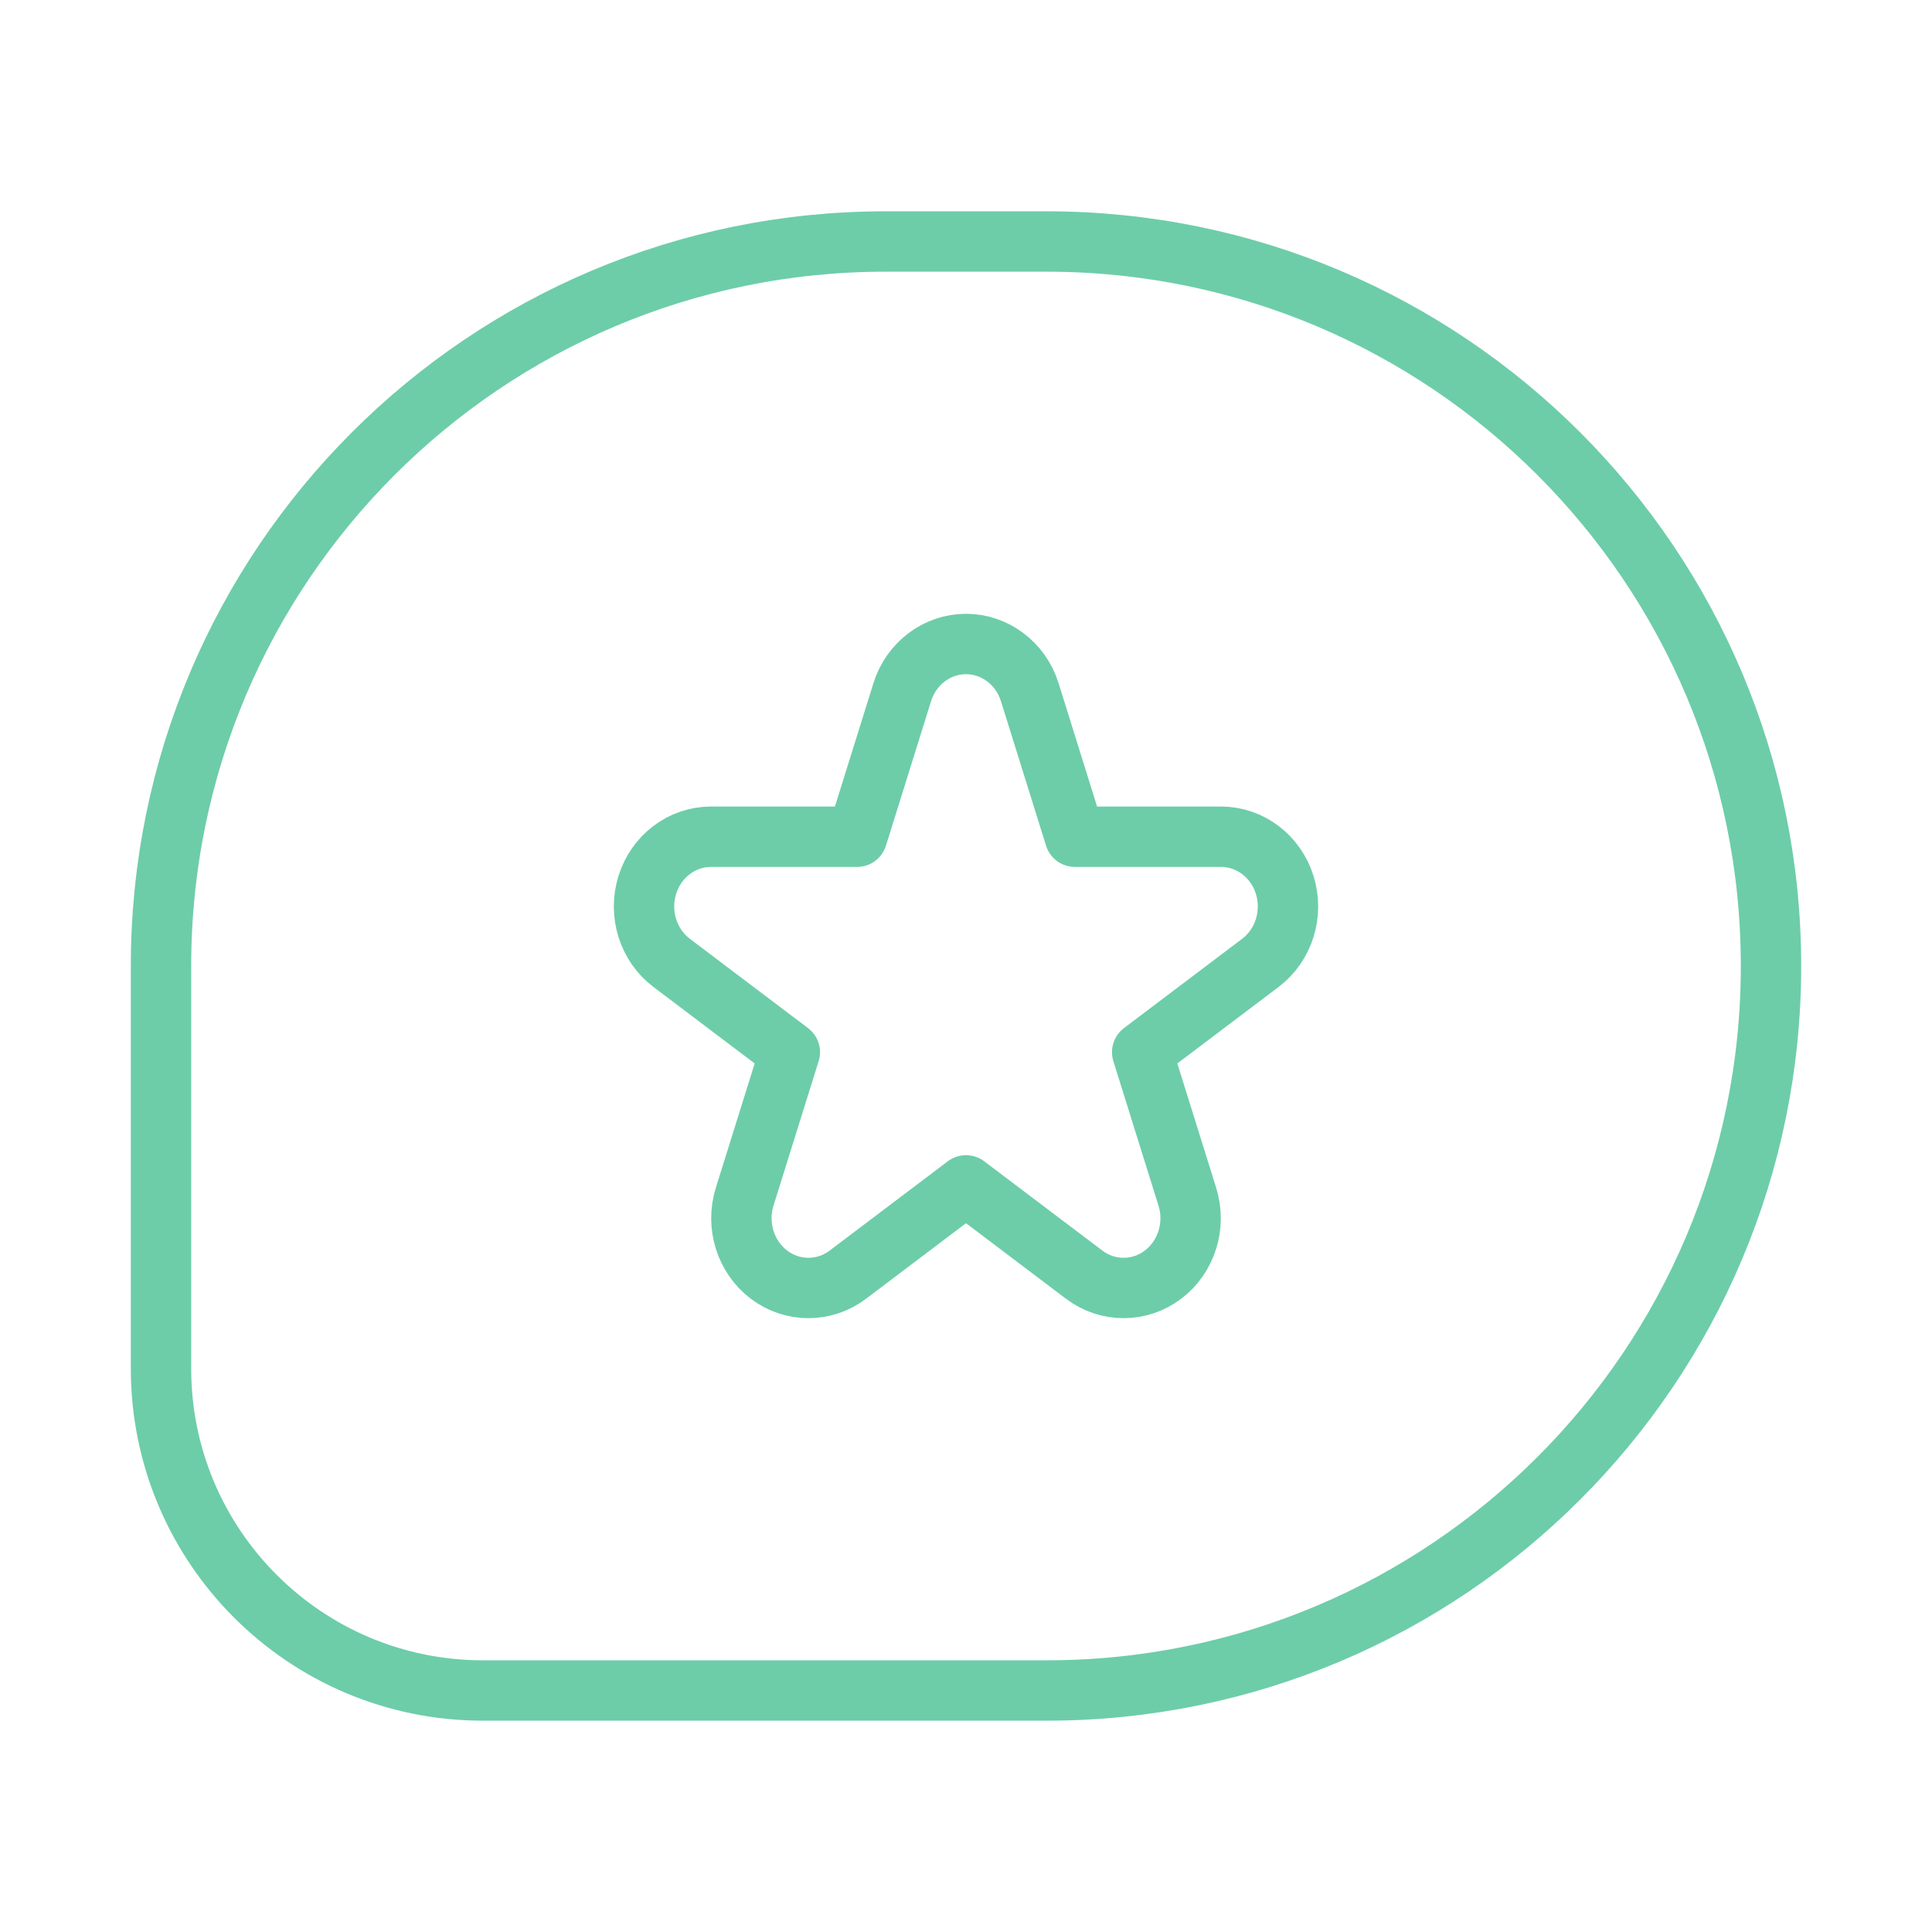
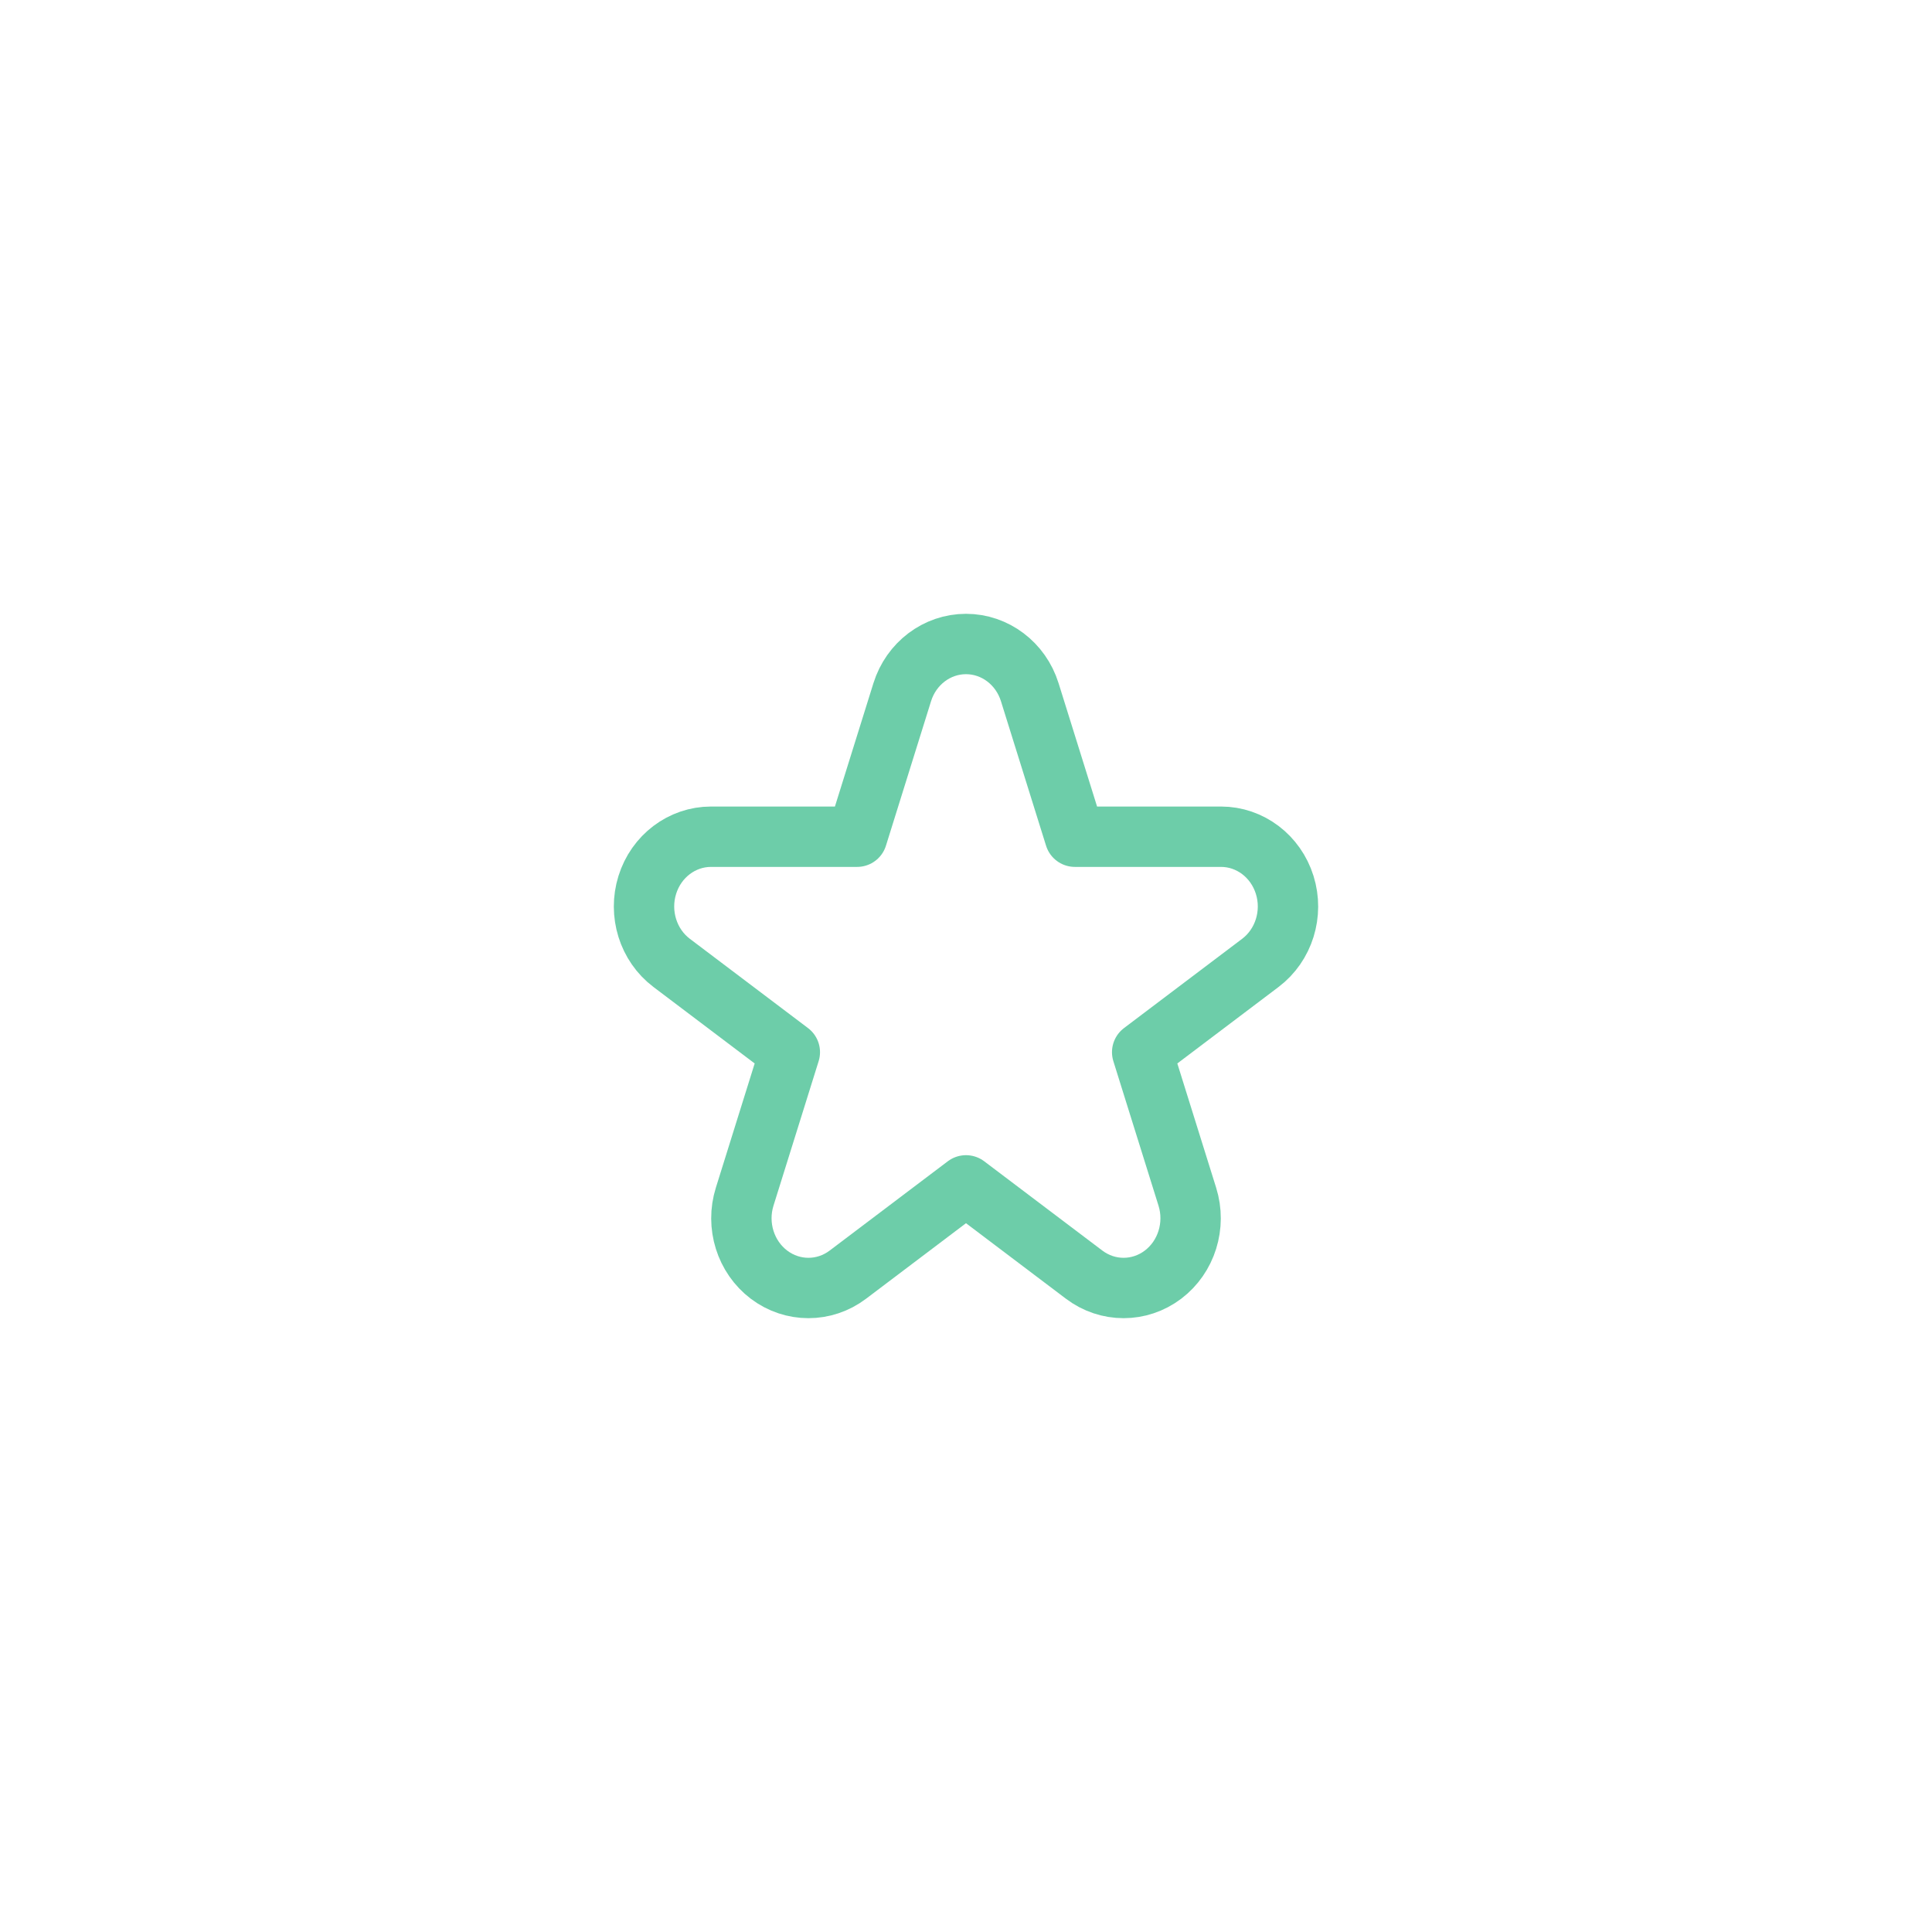
<svg xmlns="http://www.w3.org/2000/svg" width="48" height="48" viewBox="0 0 48 48" fill="none">
-   <path d="M26 6H22C12.059 6 4 14.059 4 24V34C4 38.418 7.582 42 12 42H26C35.941 42 44 33.941 44 24C44 14.059 35.941 6 26 6Z" stroke="#6dcda9" stroke-width="1.5" stroke-linejoin="round" />
  <path fill-rule="evenodd" clip-rule="evenodd" d="M24 16C24.721 16 25.361 16.483 25.584 17.197L26.705 20.788H30.335C31.056 20.788 31.695 21.271 31.918 21.985C32.141 22.699 31.897 23.481 31.314 23.922L28.377 26.141L29.499 29.732C29.722 30.446 29.477 31.228 28.894 31.669C28.31 32.11 27.52 32.11 26.936 31.669L24 29.45L21.064 31.669C20.48 32.11 19.69 32.11 19.106 31.669C18.523 31.228 18.278 30.446 18.501 29.732L19.623 26.141L16.686 23.922C16.103 23.481 15.859 22.699 16.082 21.985C16.305 21.271 16.944 20.788 17.665 20.788H21.295L22.416 17.197C22.639 16.483 23.279 16 24 16Z" stroke="#6dcda9" stroke-width="1.5" stroke-linejoin="round" />
</svg>